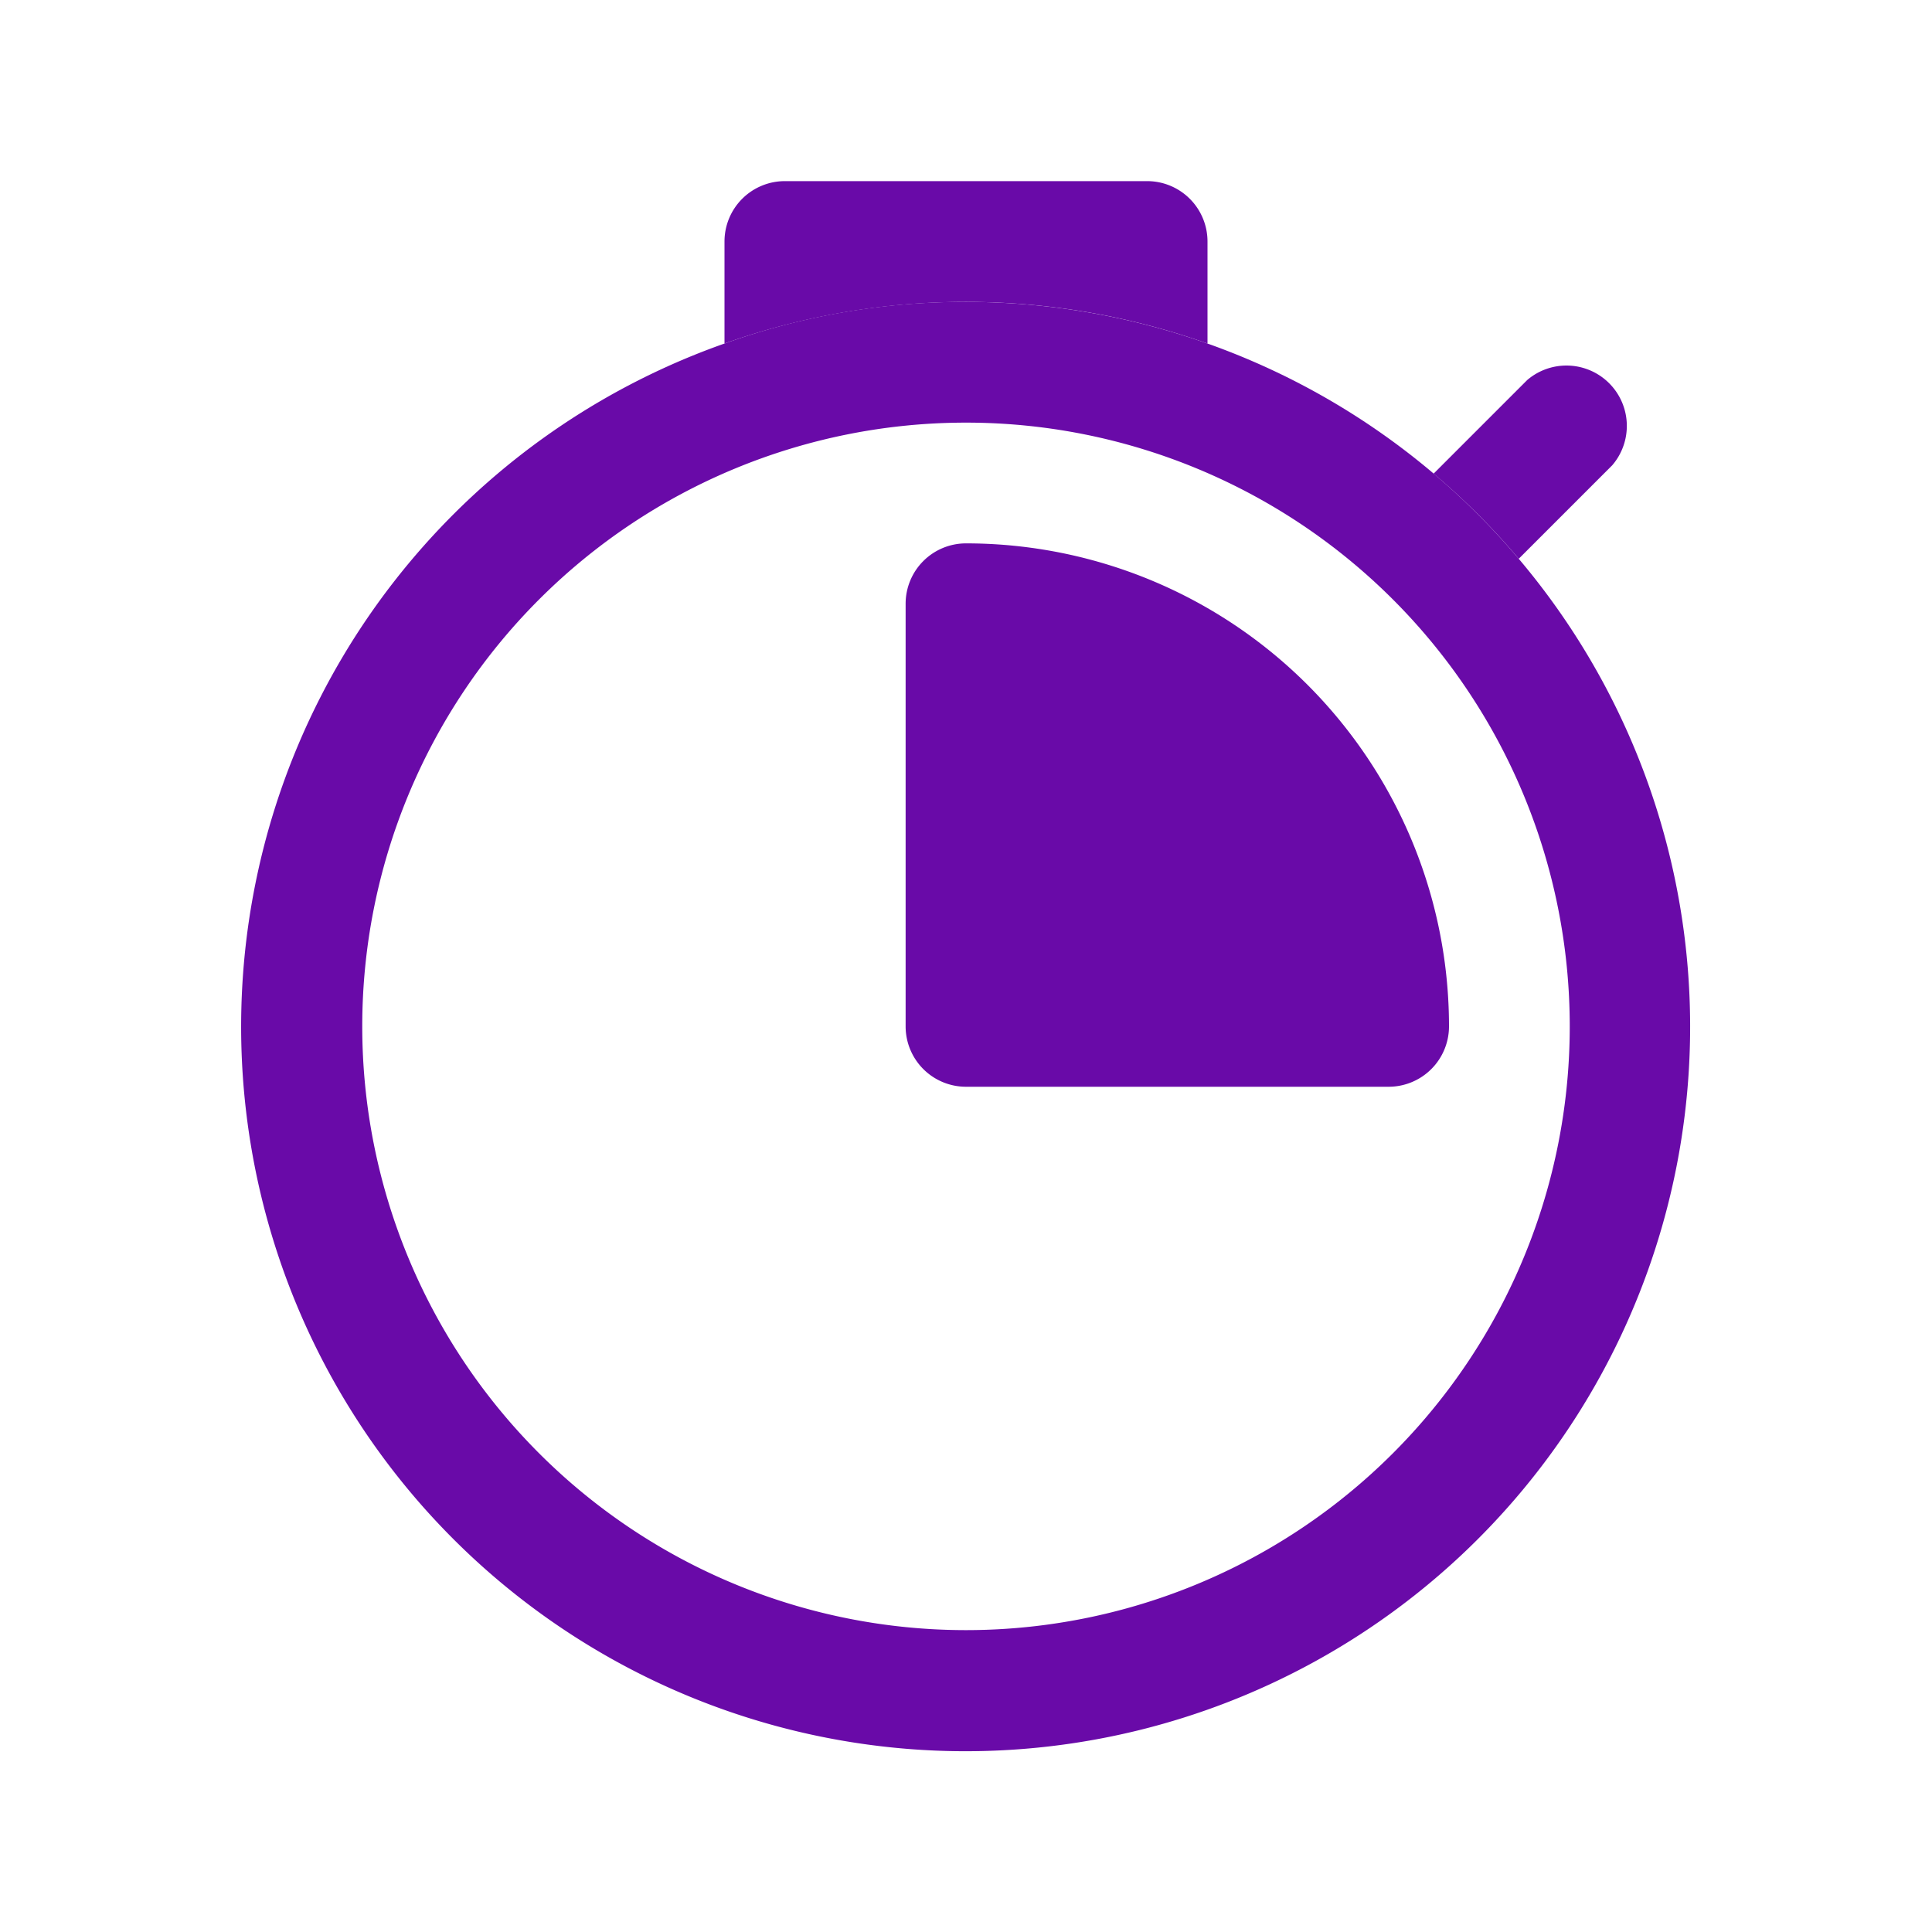
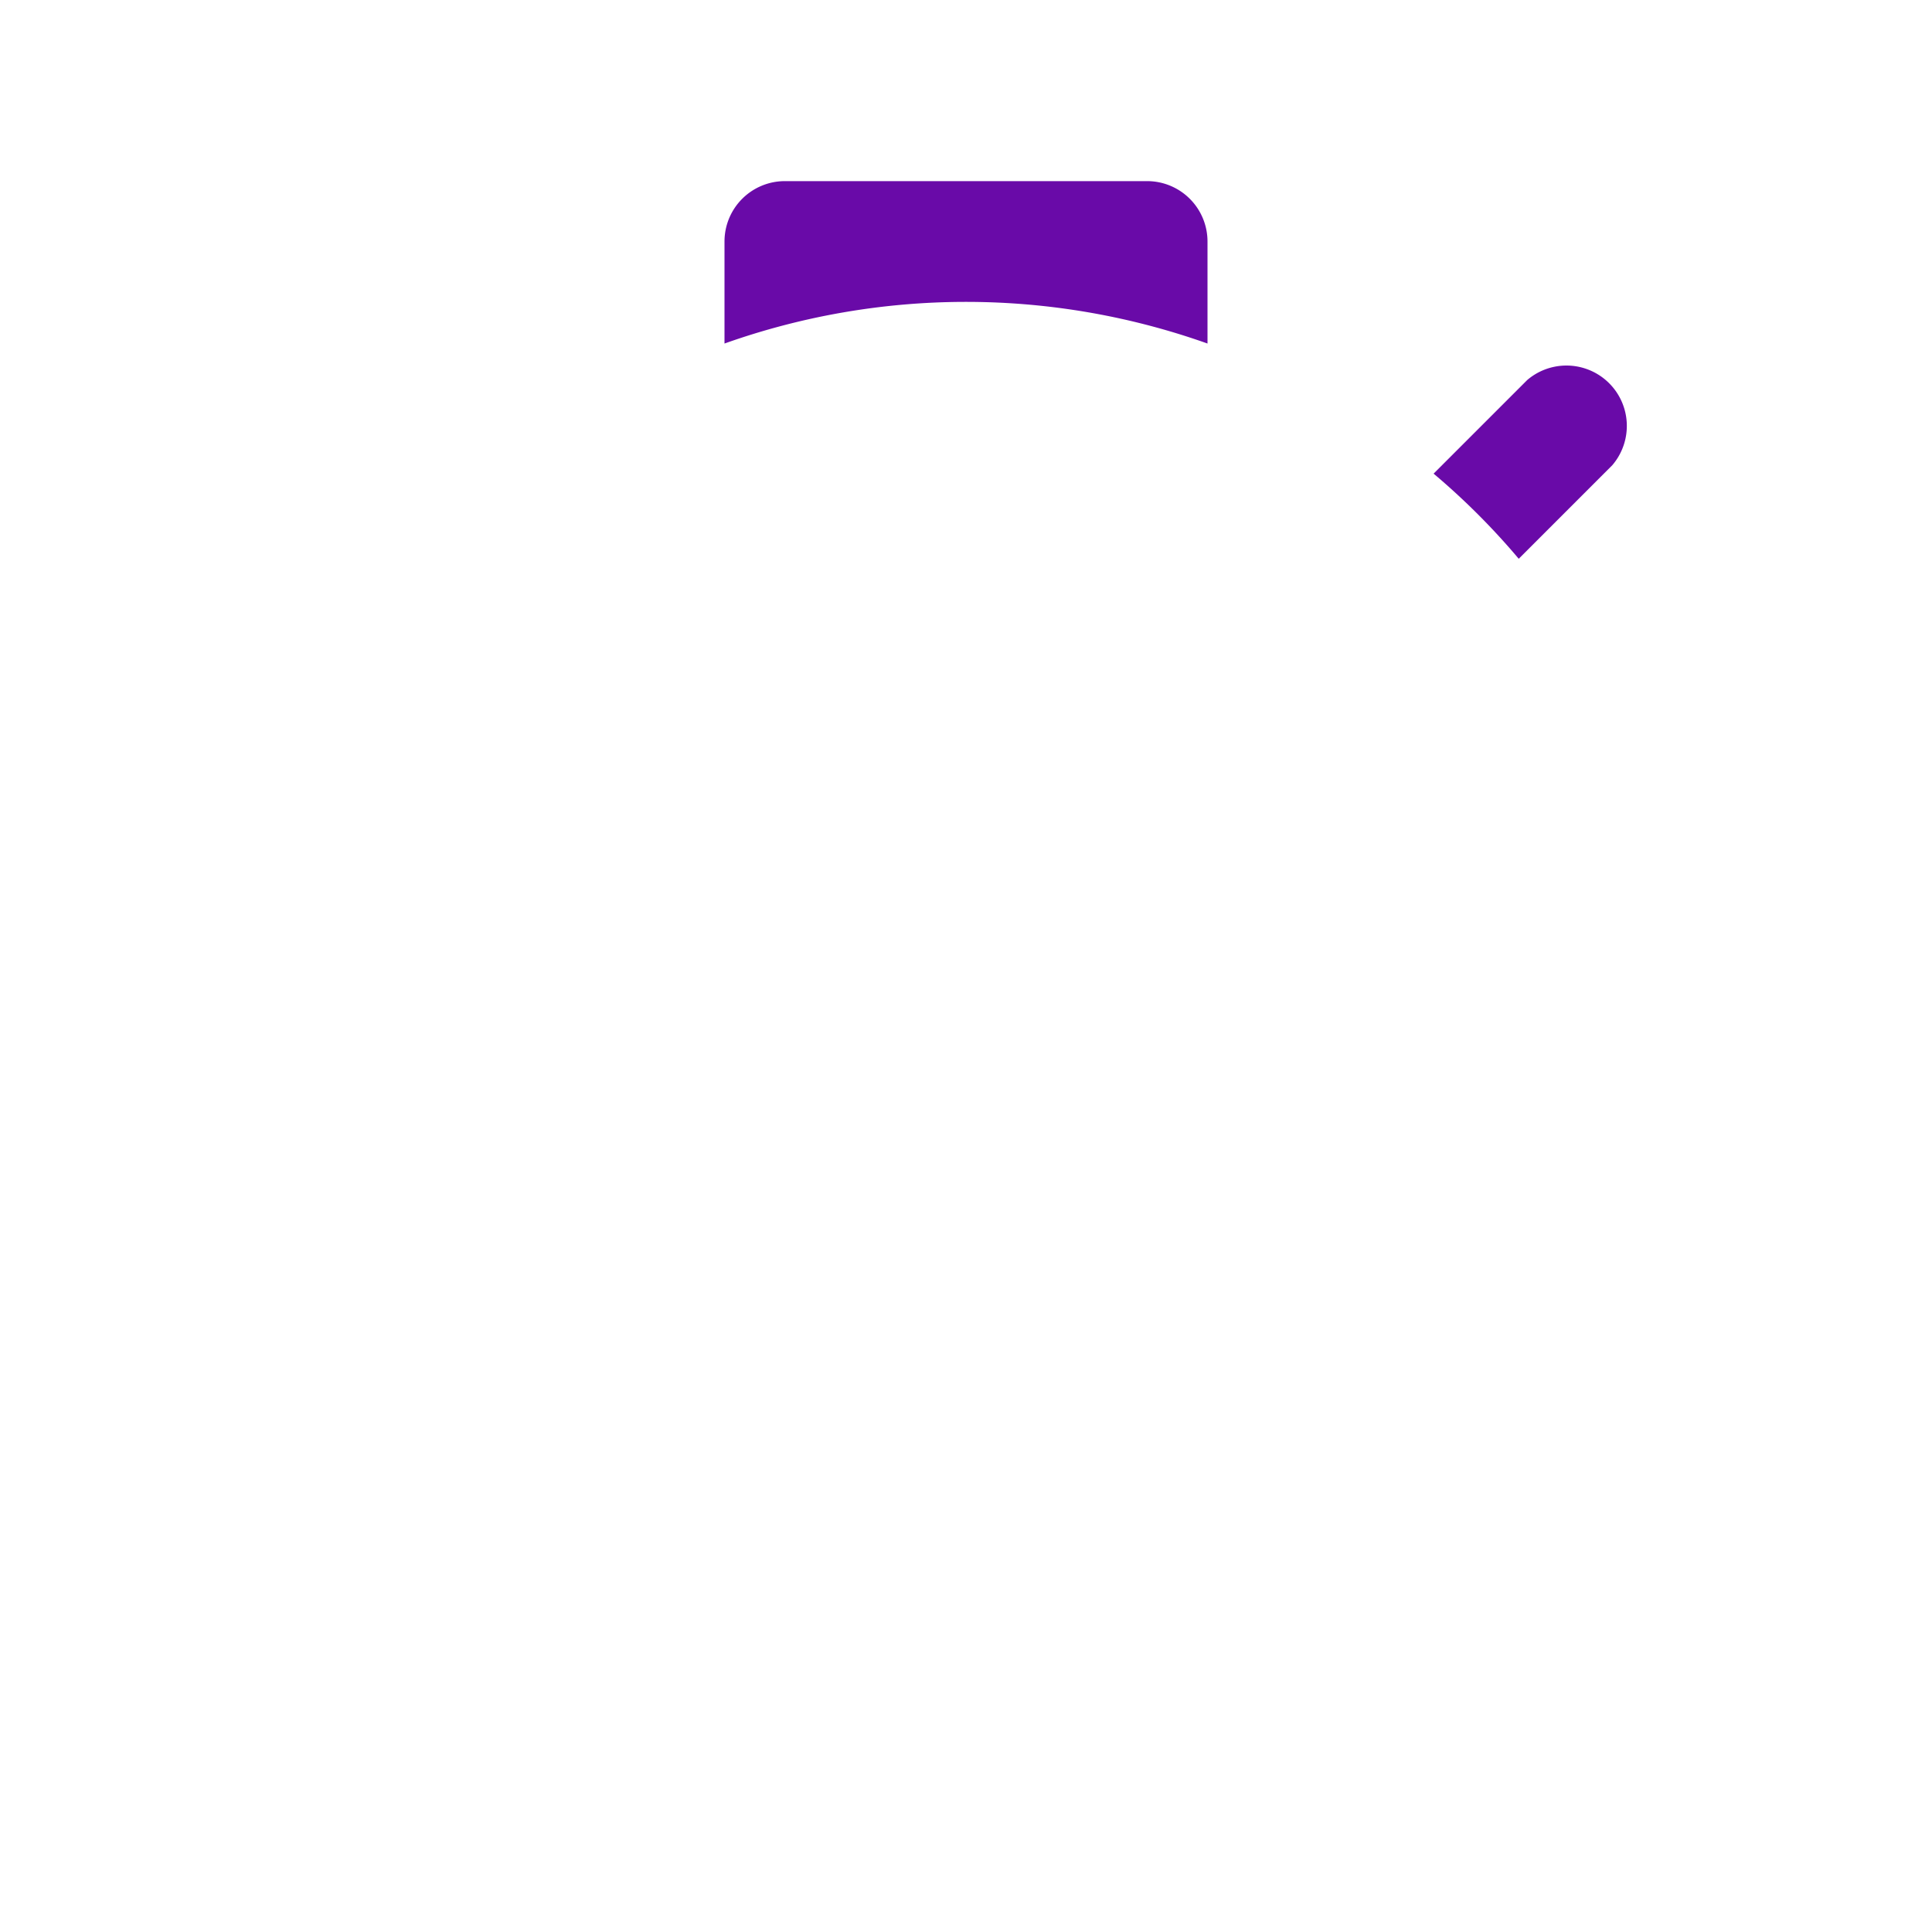
<svg xmlns="http://www.w3.org/2000/svg" viewBox="0 0 64 64" id="timer">
  <path fill="#690aa8" d="m53.41 15.41-3.1 3.1a23.47 23.47 0 0 0-2.82-2.82l3.1-3.1a2 2 0 0 1 2.82 2.82zM38 6H26a2 2 0 0 0-2 2v3.38a23.88 23.88 0 0 1 16 0V8a2 2 0 0 0-2-2z" />
-   <path fill="#690aa8" d="M50.31 18.51A24 24 0 0 0 32 10a23.59 23.59 0 0 0-8 1.38 24 24 0 1 0 26.31 7.13zM32 54a20 20 0 1 1 20-20 20 20 0 0 1-20 20z" />
-   <path fill="#690aa8" d="M48 34a2 2 0 0 1-2 2H32a2 2 0 0 1-2-2V20a2 2 0 0 1 2-2 16 16 0 0 1 16 16z" />
</svg>